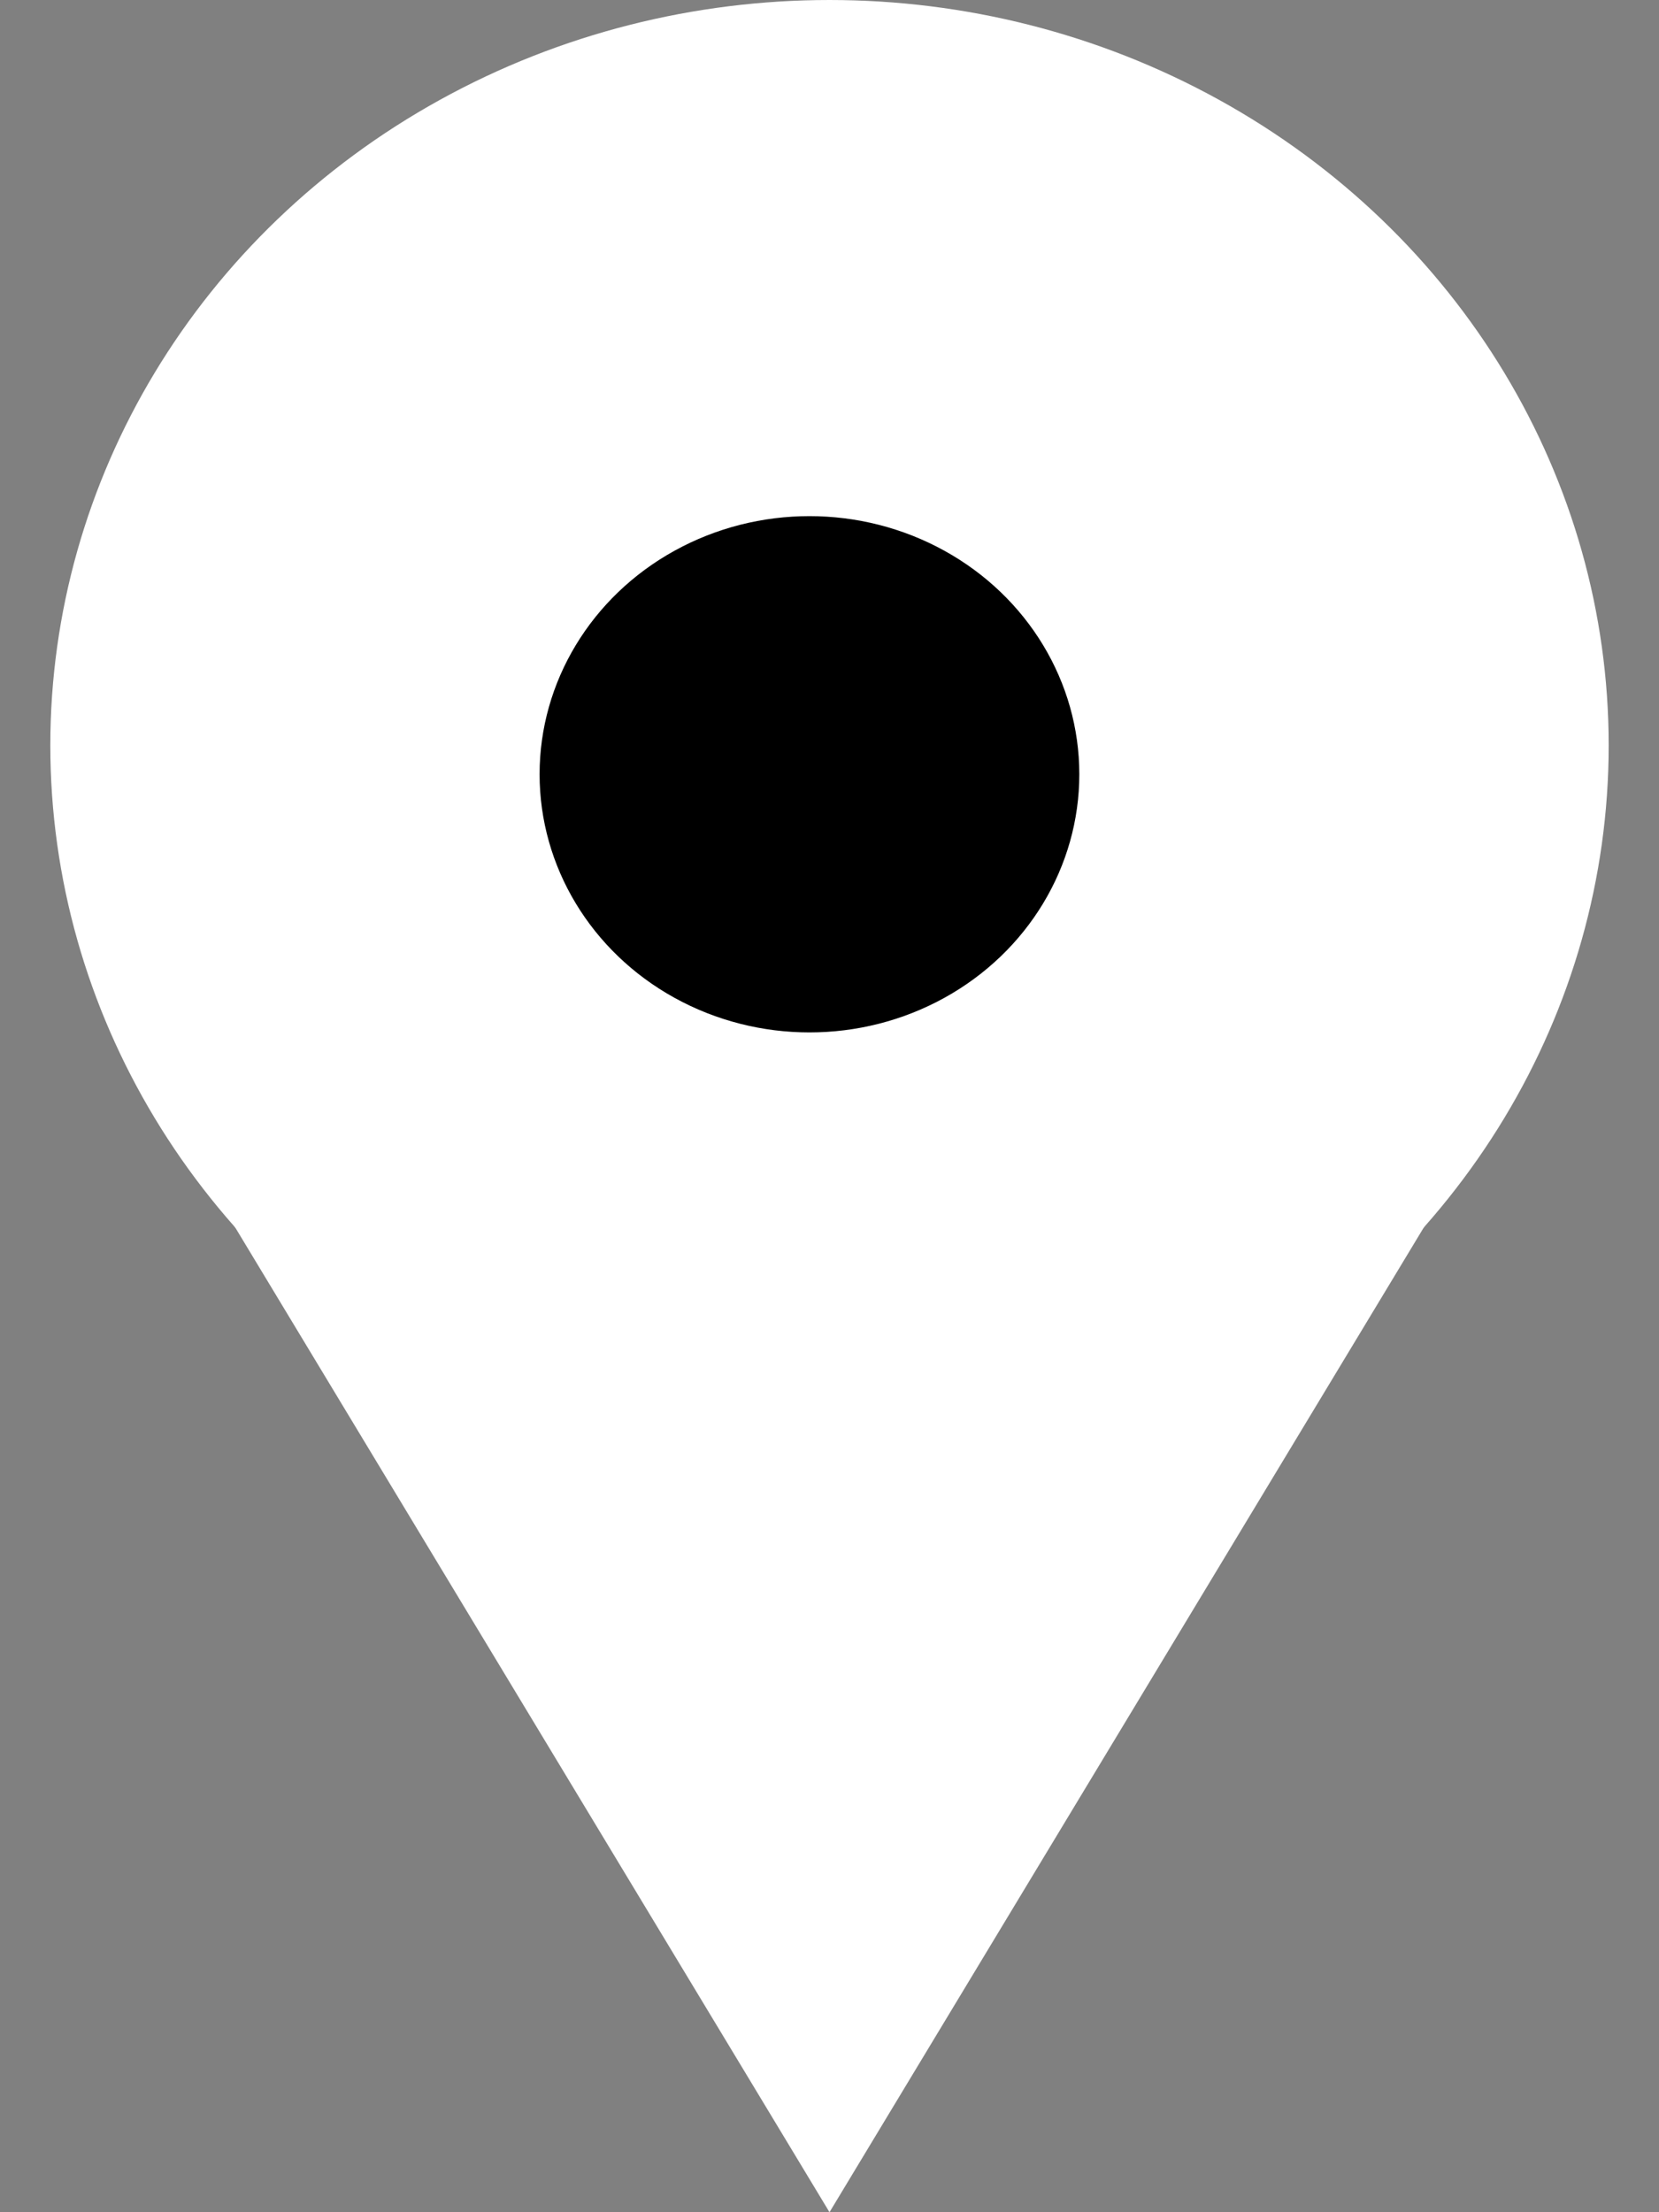
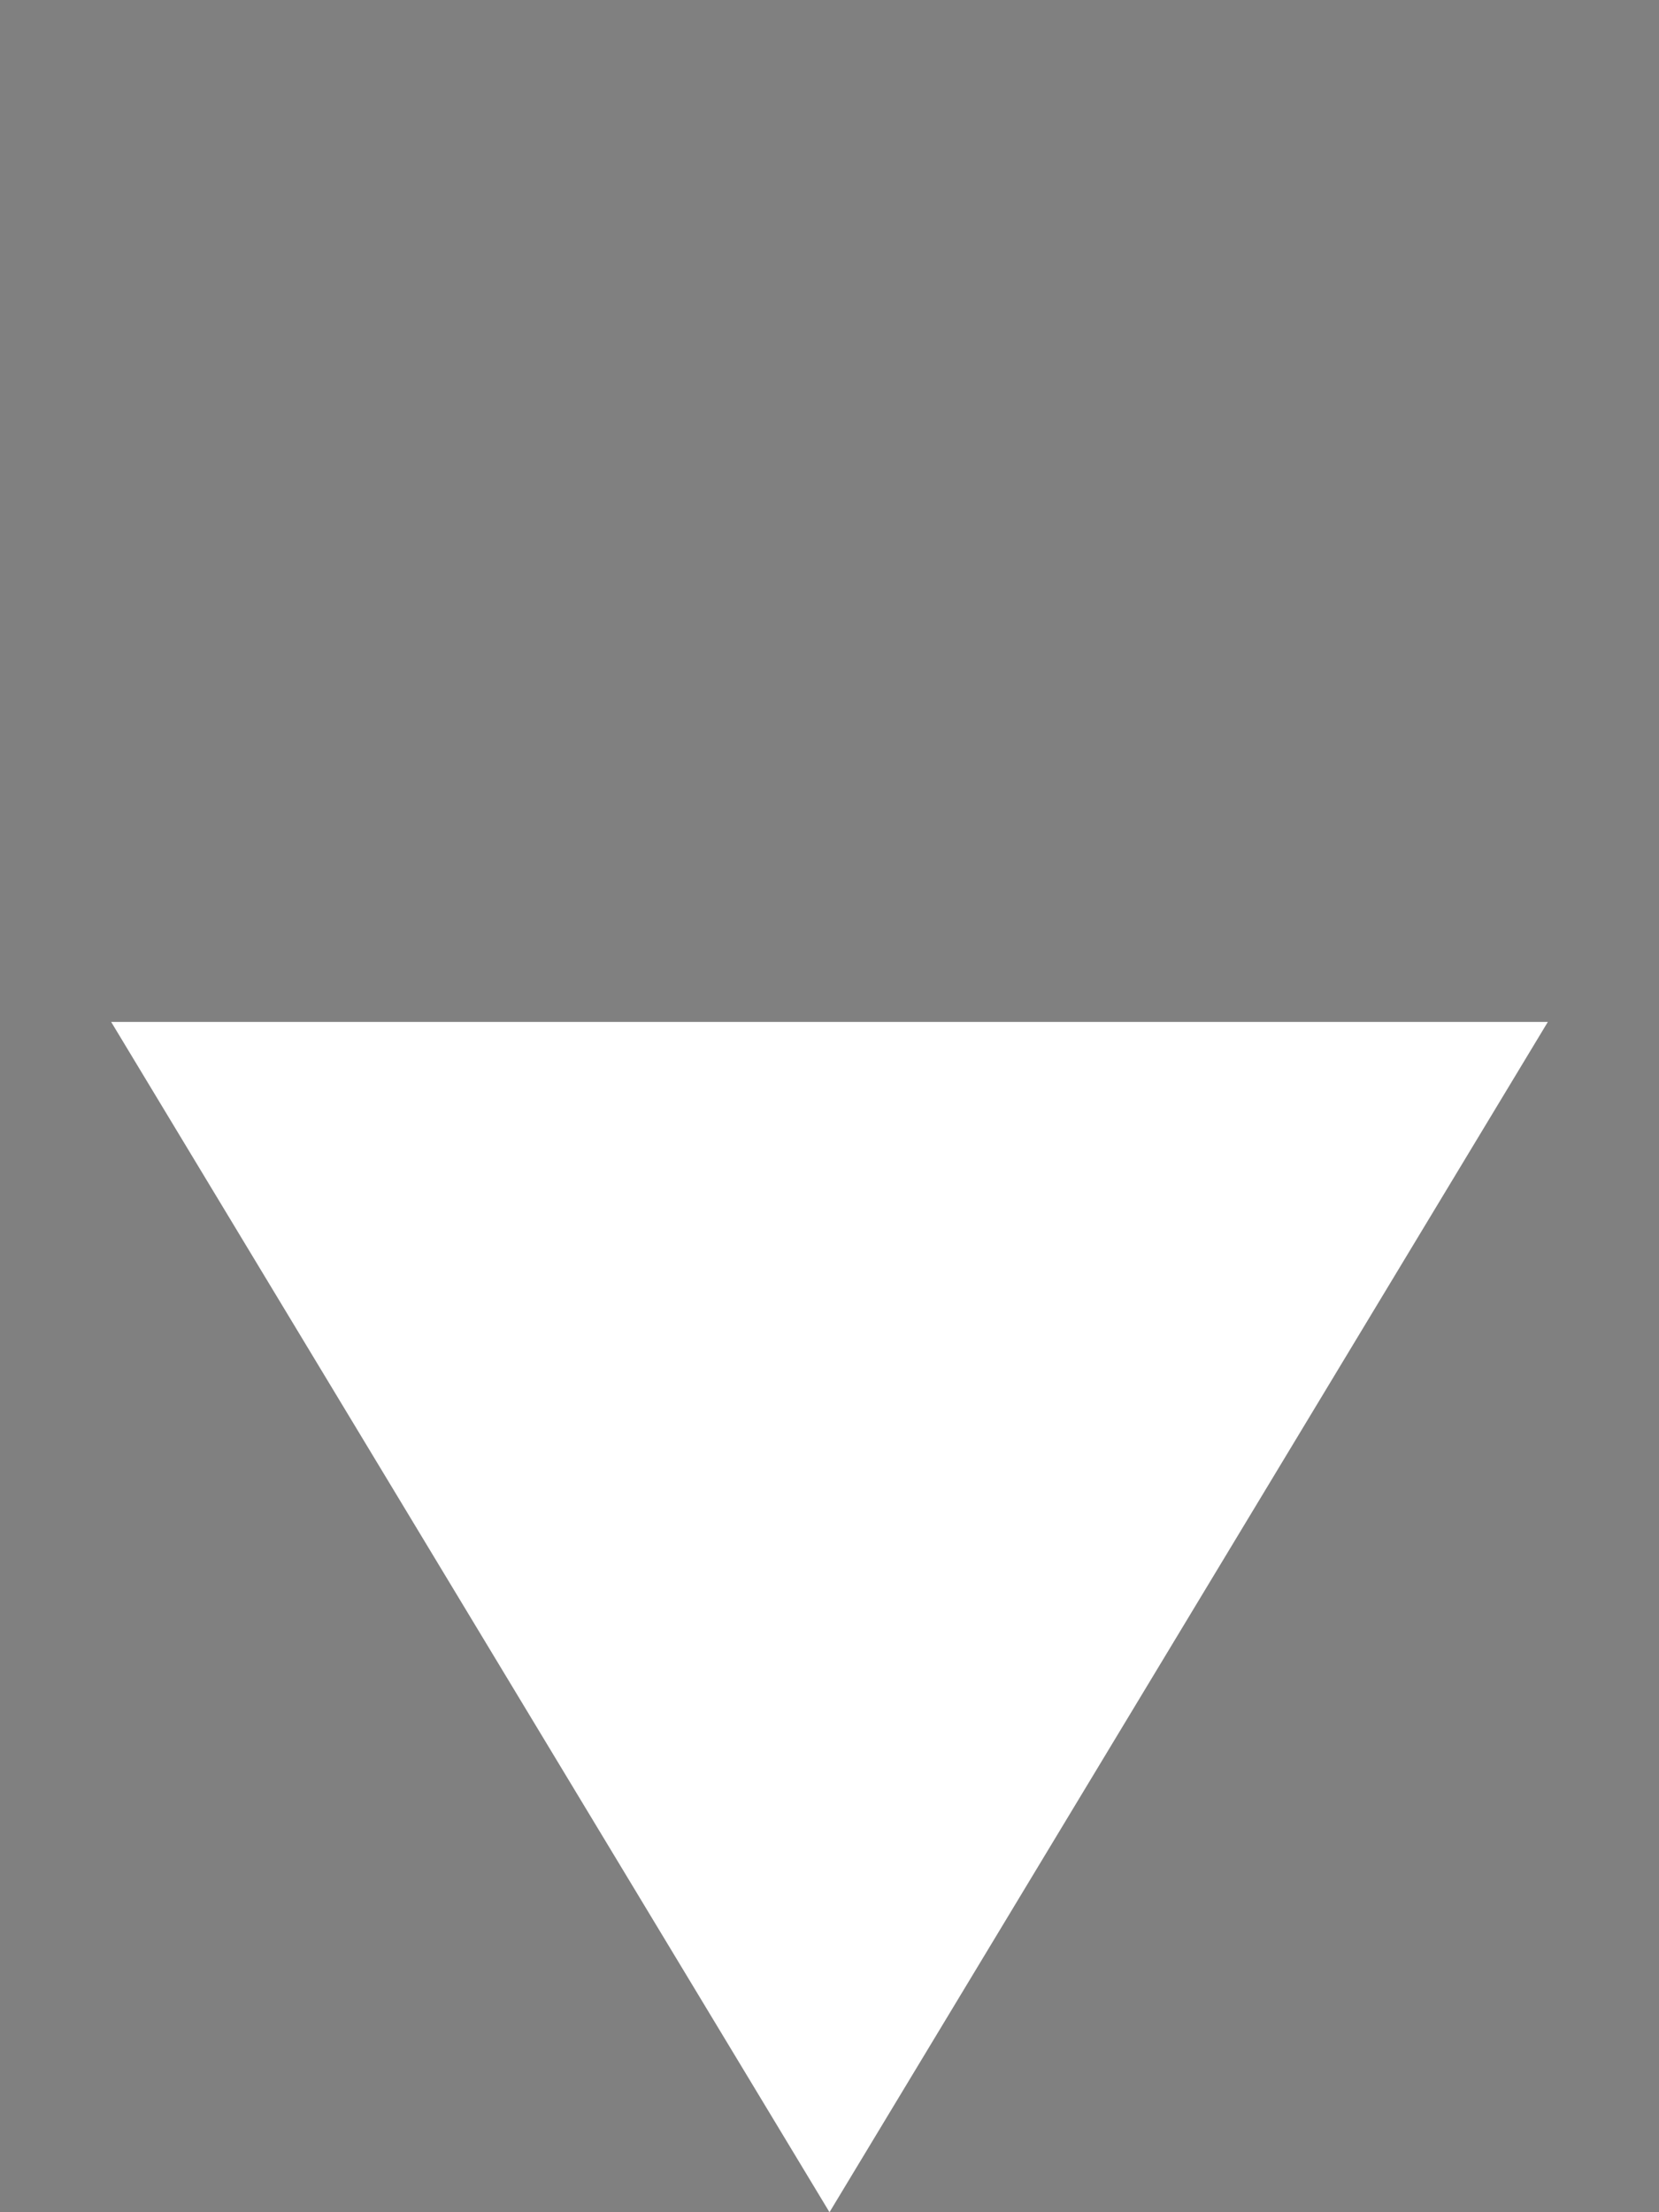
<svg xmlns="http://www.w3.org/2000/svg" width="12" height="16" viewBox="0 0 12 16" fill="none">
  <rect x="0" y="0" width="12" height="16" fill="#808080" stroke="none" />
-   <ellipse cx="6" cy="5.391" rx="5.636" ry="5.391" fill="white" />
-   <path d="M6 16L0.804 7.391L11.196 7.391L6 16Z" fill="white" />
-   <ellipse cx="5.855" cy="5.6" rx="1.952" ry="1.867" fill="black" />
+   <path d="M6 16L0.804 7.391L11.196 7.391Z" fill="white" />
</svg>